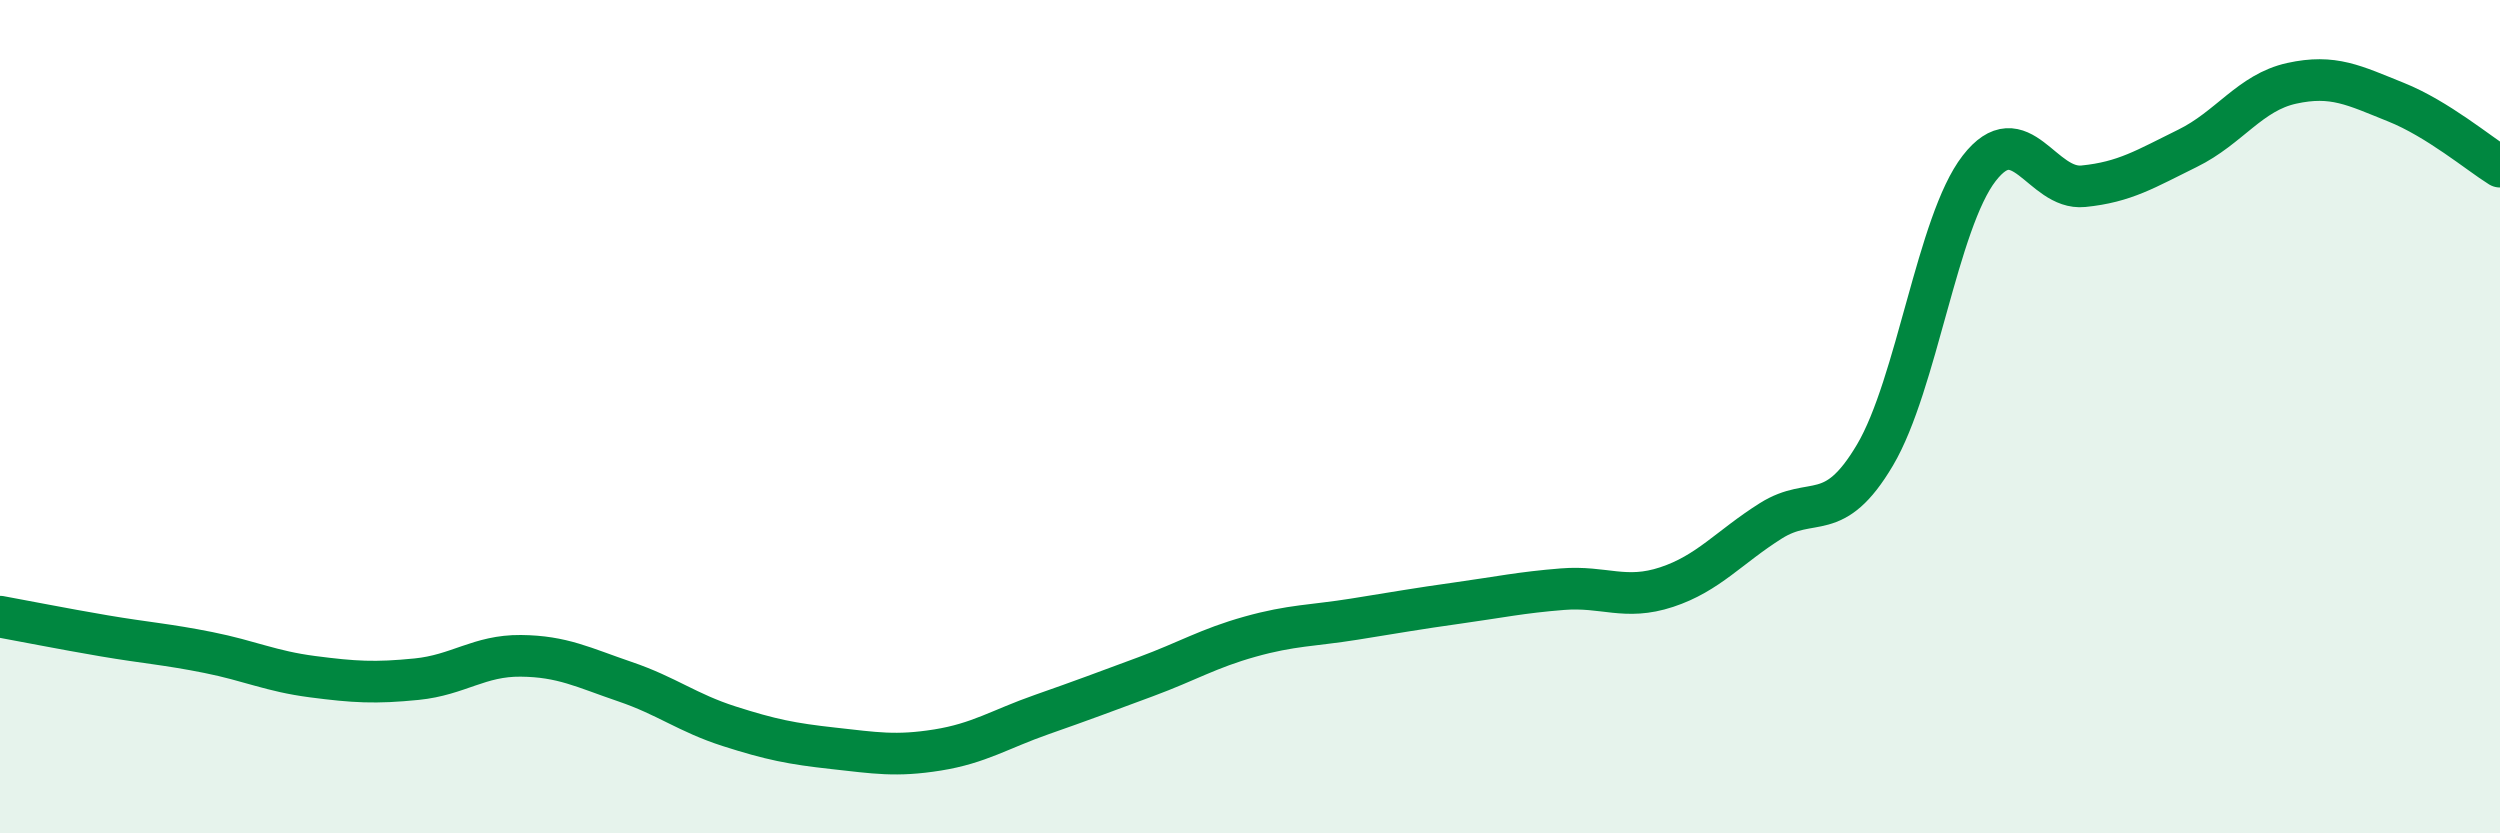
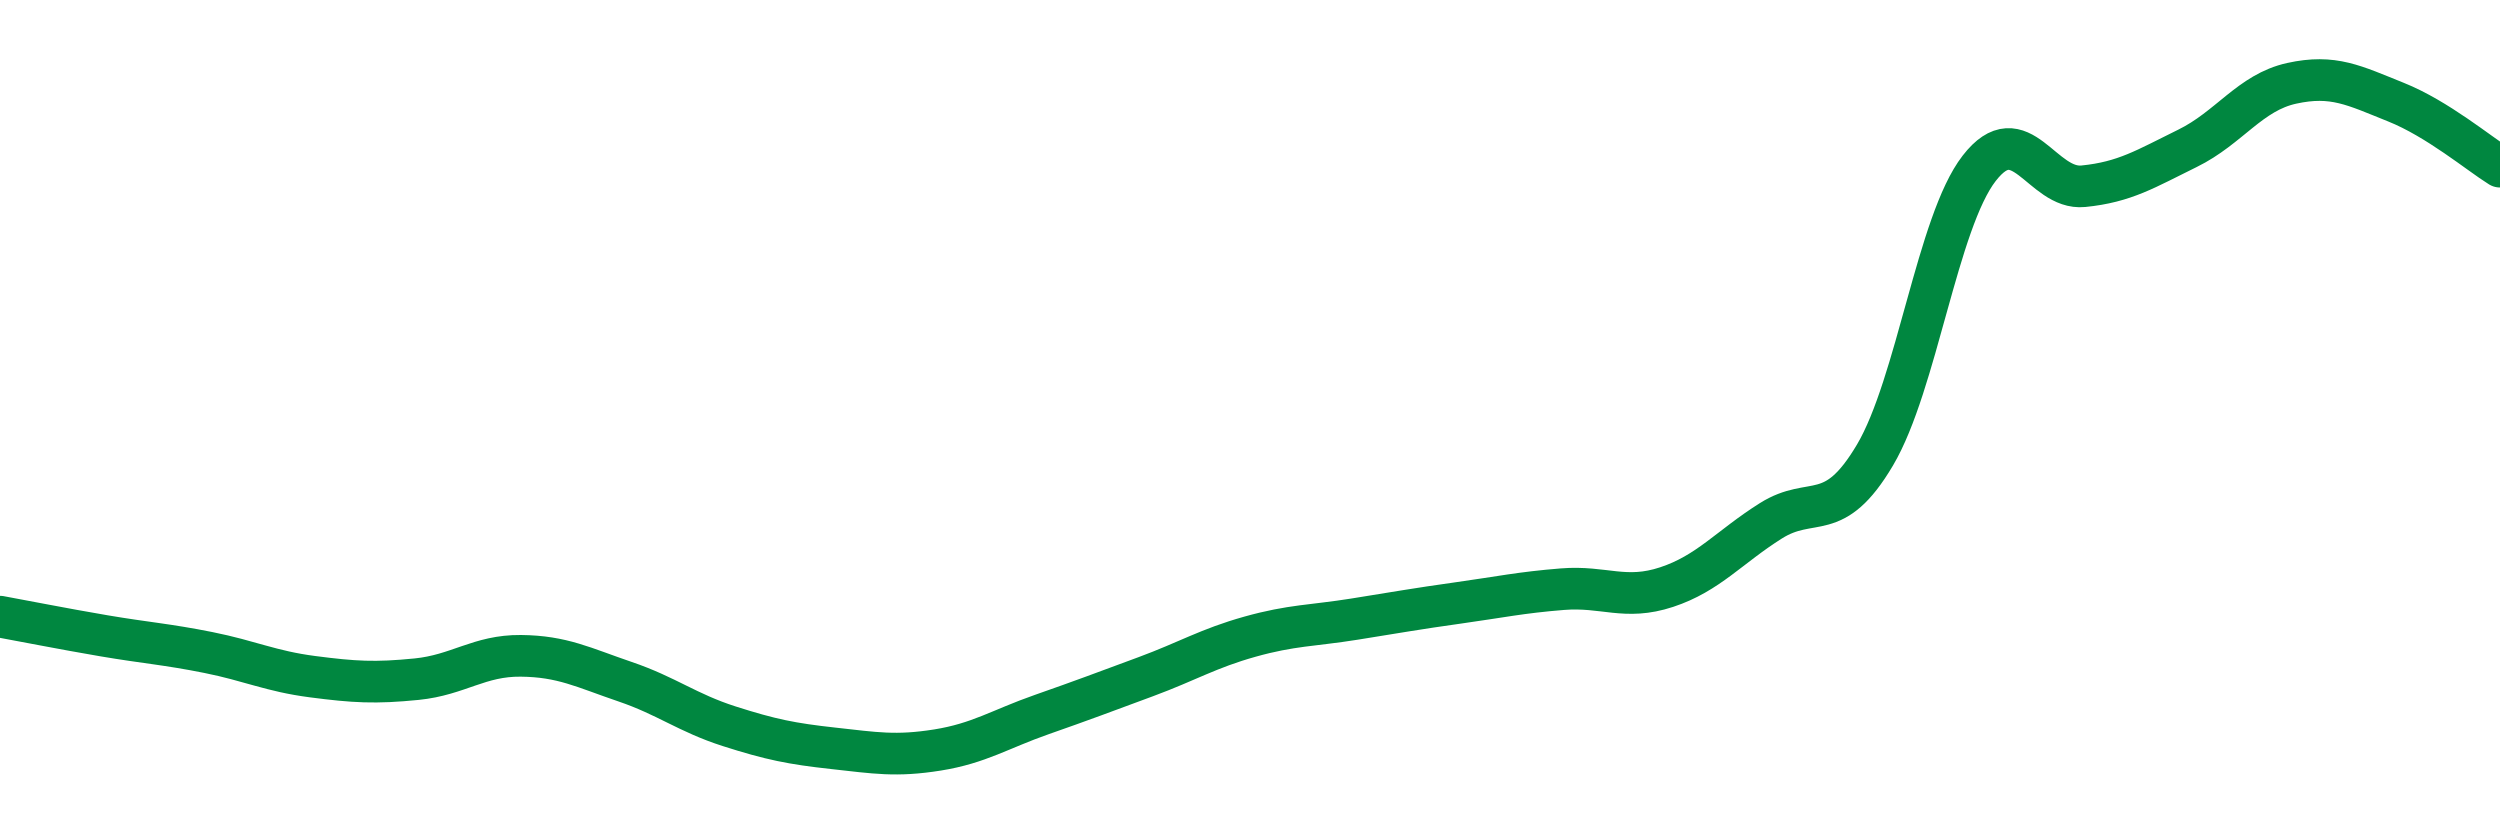
<svg xmlns="http://www.w3.org/2000/svg" width="60" height="20" viewBox="0 0 60 20">
-   <path d="M 0,14.8 C 0.5,14.89 1.5,15.09 2.5,15.26 C 3.5,15.43 4,15.46 5,15.66 C 6,15.86 6.5,16.11 7.5,16.24 C 8.5,16.37 9,16.4 10,16.3 C 11,16.2 11.5,15.73 12.5,15.74 C 13.5,15.75 14,16.02 15,16.36 C 16,16.7 16.5,17.11 17.5,17.43 C 18.5,17.75 19,17.85 20,17.96 C 21,18.07 21.5,18.16 22.5,18 C 23.5,17.84 24,17.5 25,17.15 C 26,16.8 26.5,16.61 27.5,16.24 C 28.5,15.87 29,15.56 30,15.28 C 31,15 31.5,15.02 32.5,14.86 C 33.5,14.7 34,14.61 35,14.47 C 36,14.33 36.5,14.22 37.5,14.14 C 38.5,14.06 39,14.42 40,14.09 C 41,13.76 41.5,13.13 42.5,12.5 C 43.5,11.87 44,12.61 45,10.92 C 46,9.23 46.5,5.33 47.5,4.04 C 48.5,2.75 49,4.57 50,4.47 C 51,4.37 51.5,4.05 52.5,3.56 C 53.5,3.07 54,2.22 55,2 C 56,1.78 56.5,2.05 57.5,2.45 C 58.5,2.85 59.5,3.69 60,4L60 20L0 20Z" fill="#008740" opacity="0.1" stroke-linecap="round" stroke-linejoin="round" />
  <path d="M 0,14.8 C 0.5,14.89 1.5,15.09 2.5,15.26 C 3.5,15.43 4,15.46 5,15.66 C 6,15.86 6.5,16.11 7.5,16.24 C 8.5,16.37 9,16.4 10,16.3 C 11,16.2 11.5,15.73 12.5,15.74 C 13.5,15.75 14,16.02 15,16.36 C 16,16.7 16.5,17.11 17.5,17.43 C 18.5,17.75 19,17.85 20,17.96 C 21,18.07 21.5,18.16 22.5,18 C 23.5,17.84 24,17.5 25,17.15 C 26,16.8 26.5,16.61 27.5,16.24 C 28.5,15.87 29,15.56 30,15.28 C 31,15 31.5,15.02 32.5,14.86 C 33.5,14.7 34,14.61 35,14.47 C 36,14.33 36.5,14.22 37.5,14.14 C 38.5,14.06 39,14.42 40,14.09 C 41,13.76 41.5,13.13 42.5,12.5 C 43.5,11.87 44,12.61 45,10.92 C 46,9.23 46.5,5.33 47.5,4.04 C 48.5,2.75 49,4.57 50,4.47 C 51,4.37 51.5,4.05 52.5,3.56 C 53.5,3.07 54,2.22 55,2 C 56,1.78 56.5,2.05 57.5,2.45 C 58.5,2.85 59.5,3.69 60,4" stroke="#008740" stroke-width="1" fill="none" stroke-linecap="round" stroke-linejoin="round" />
</svg>